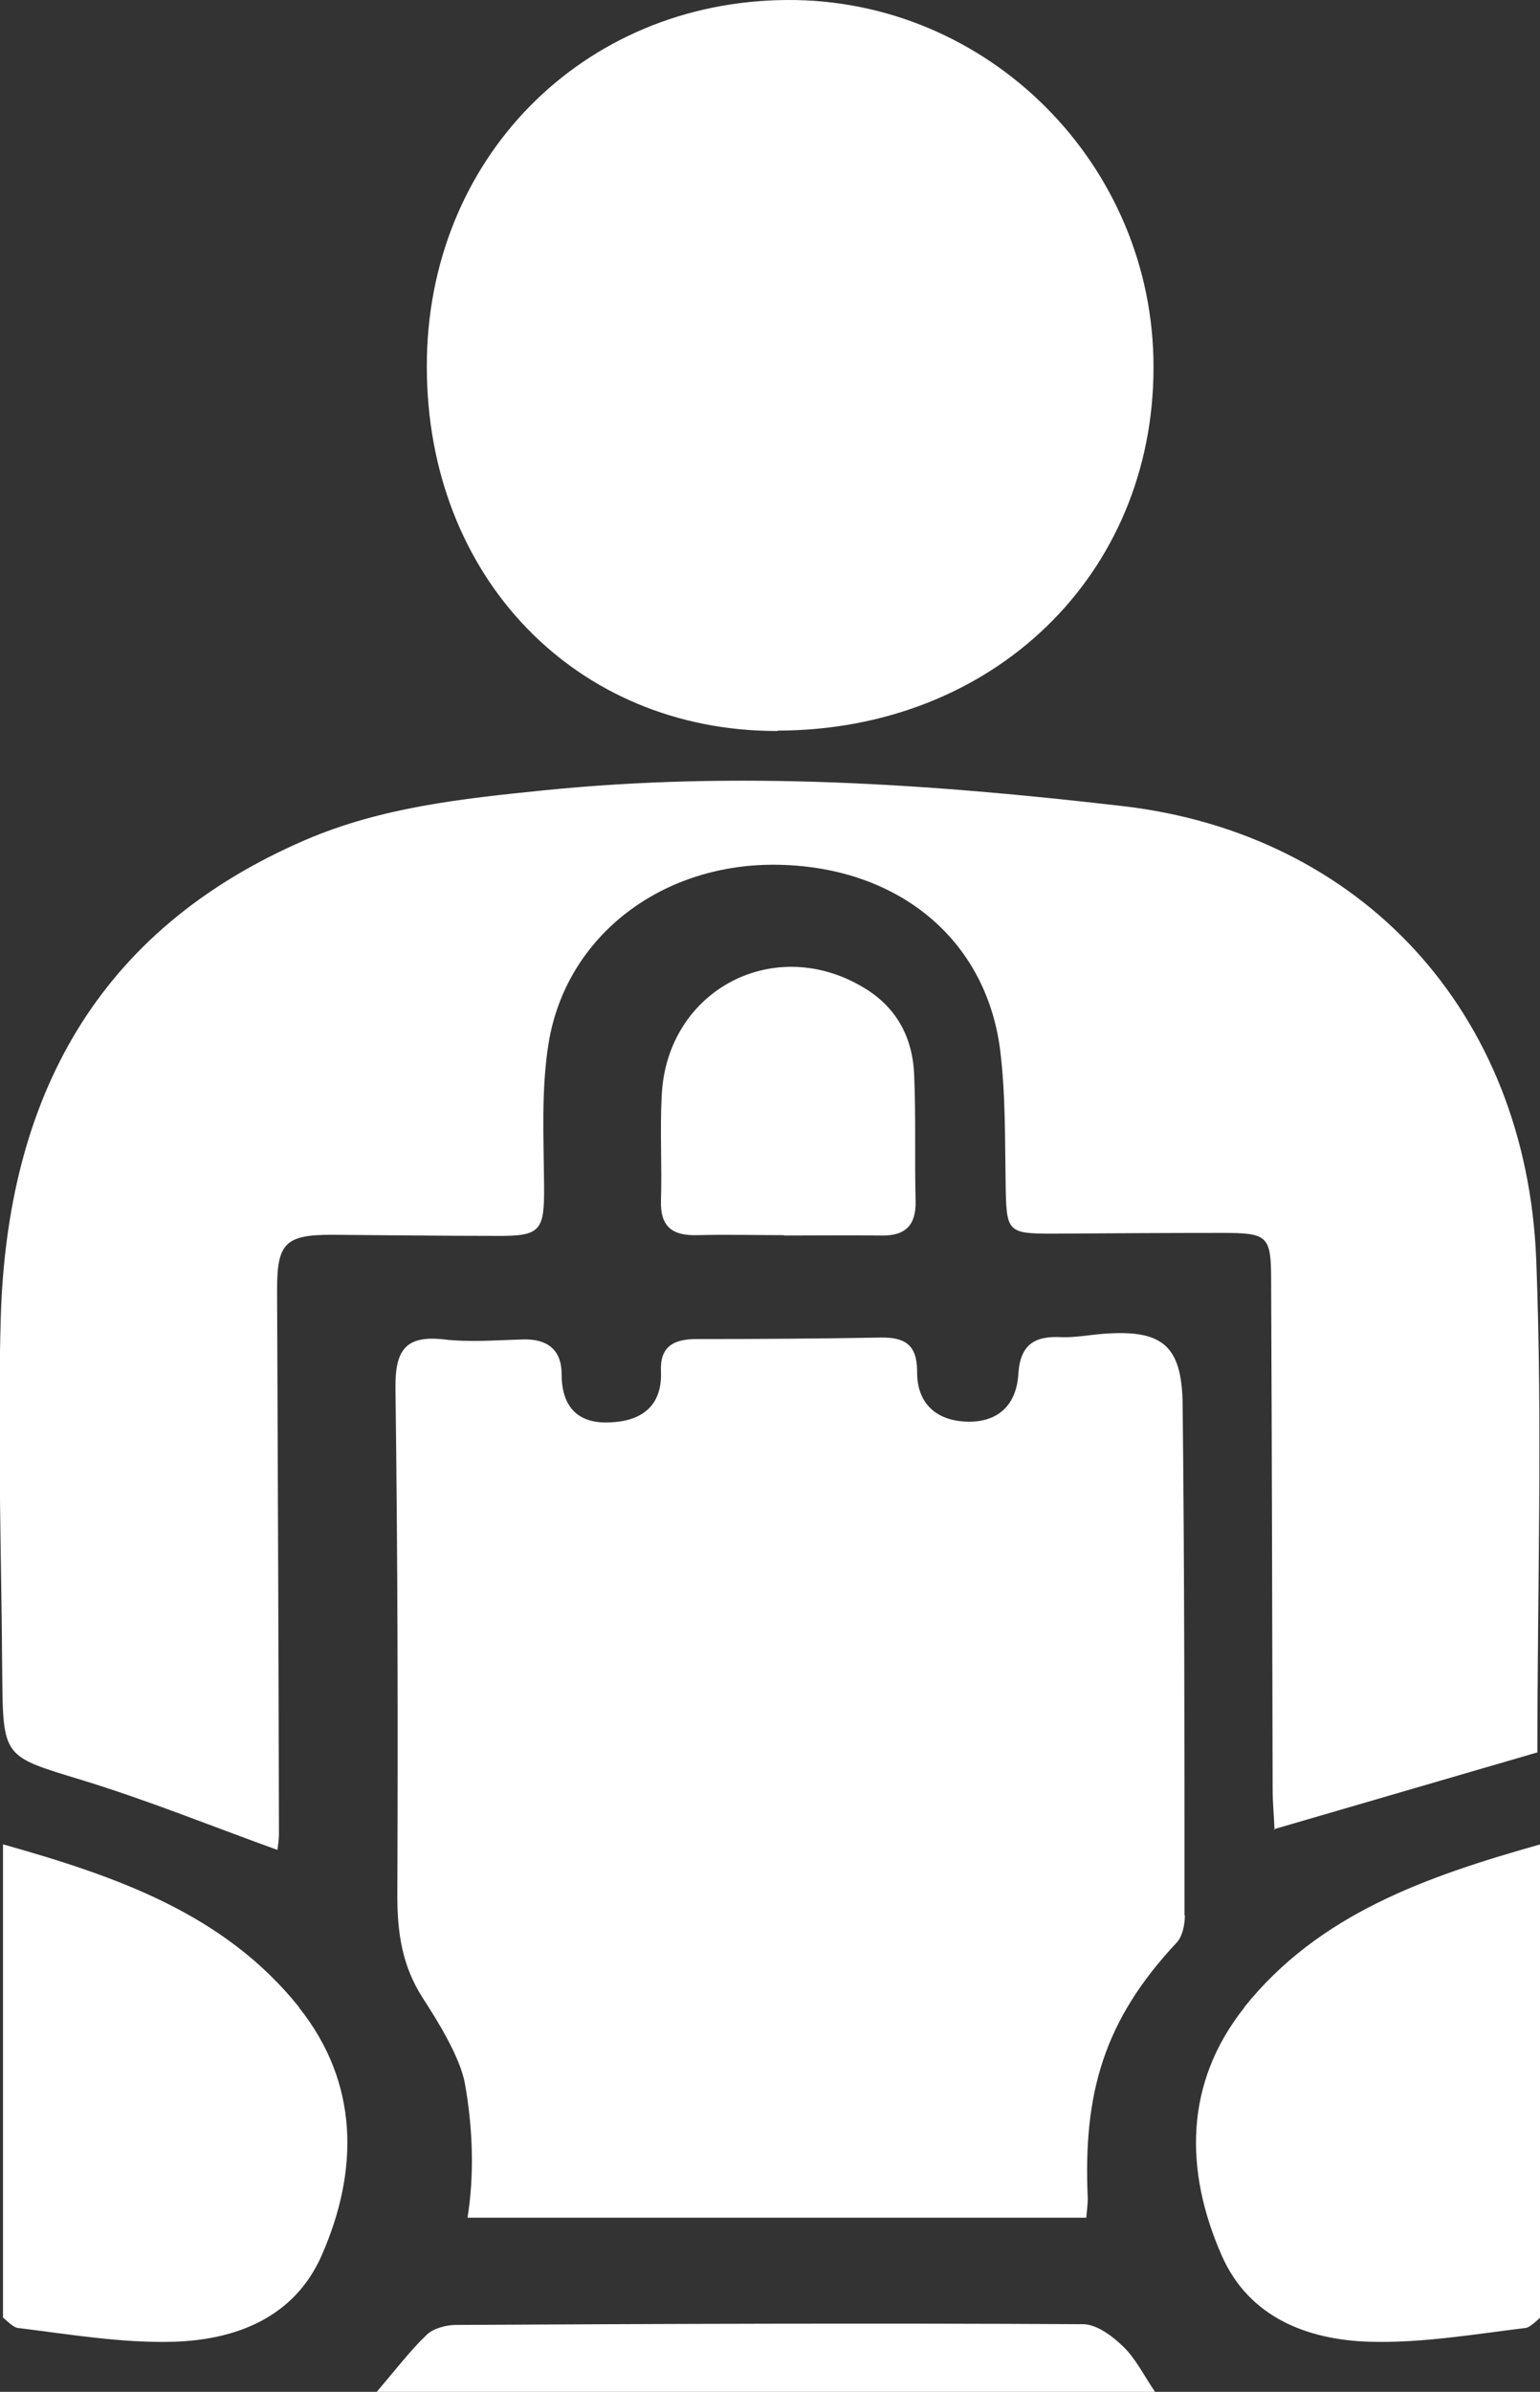
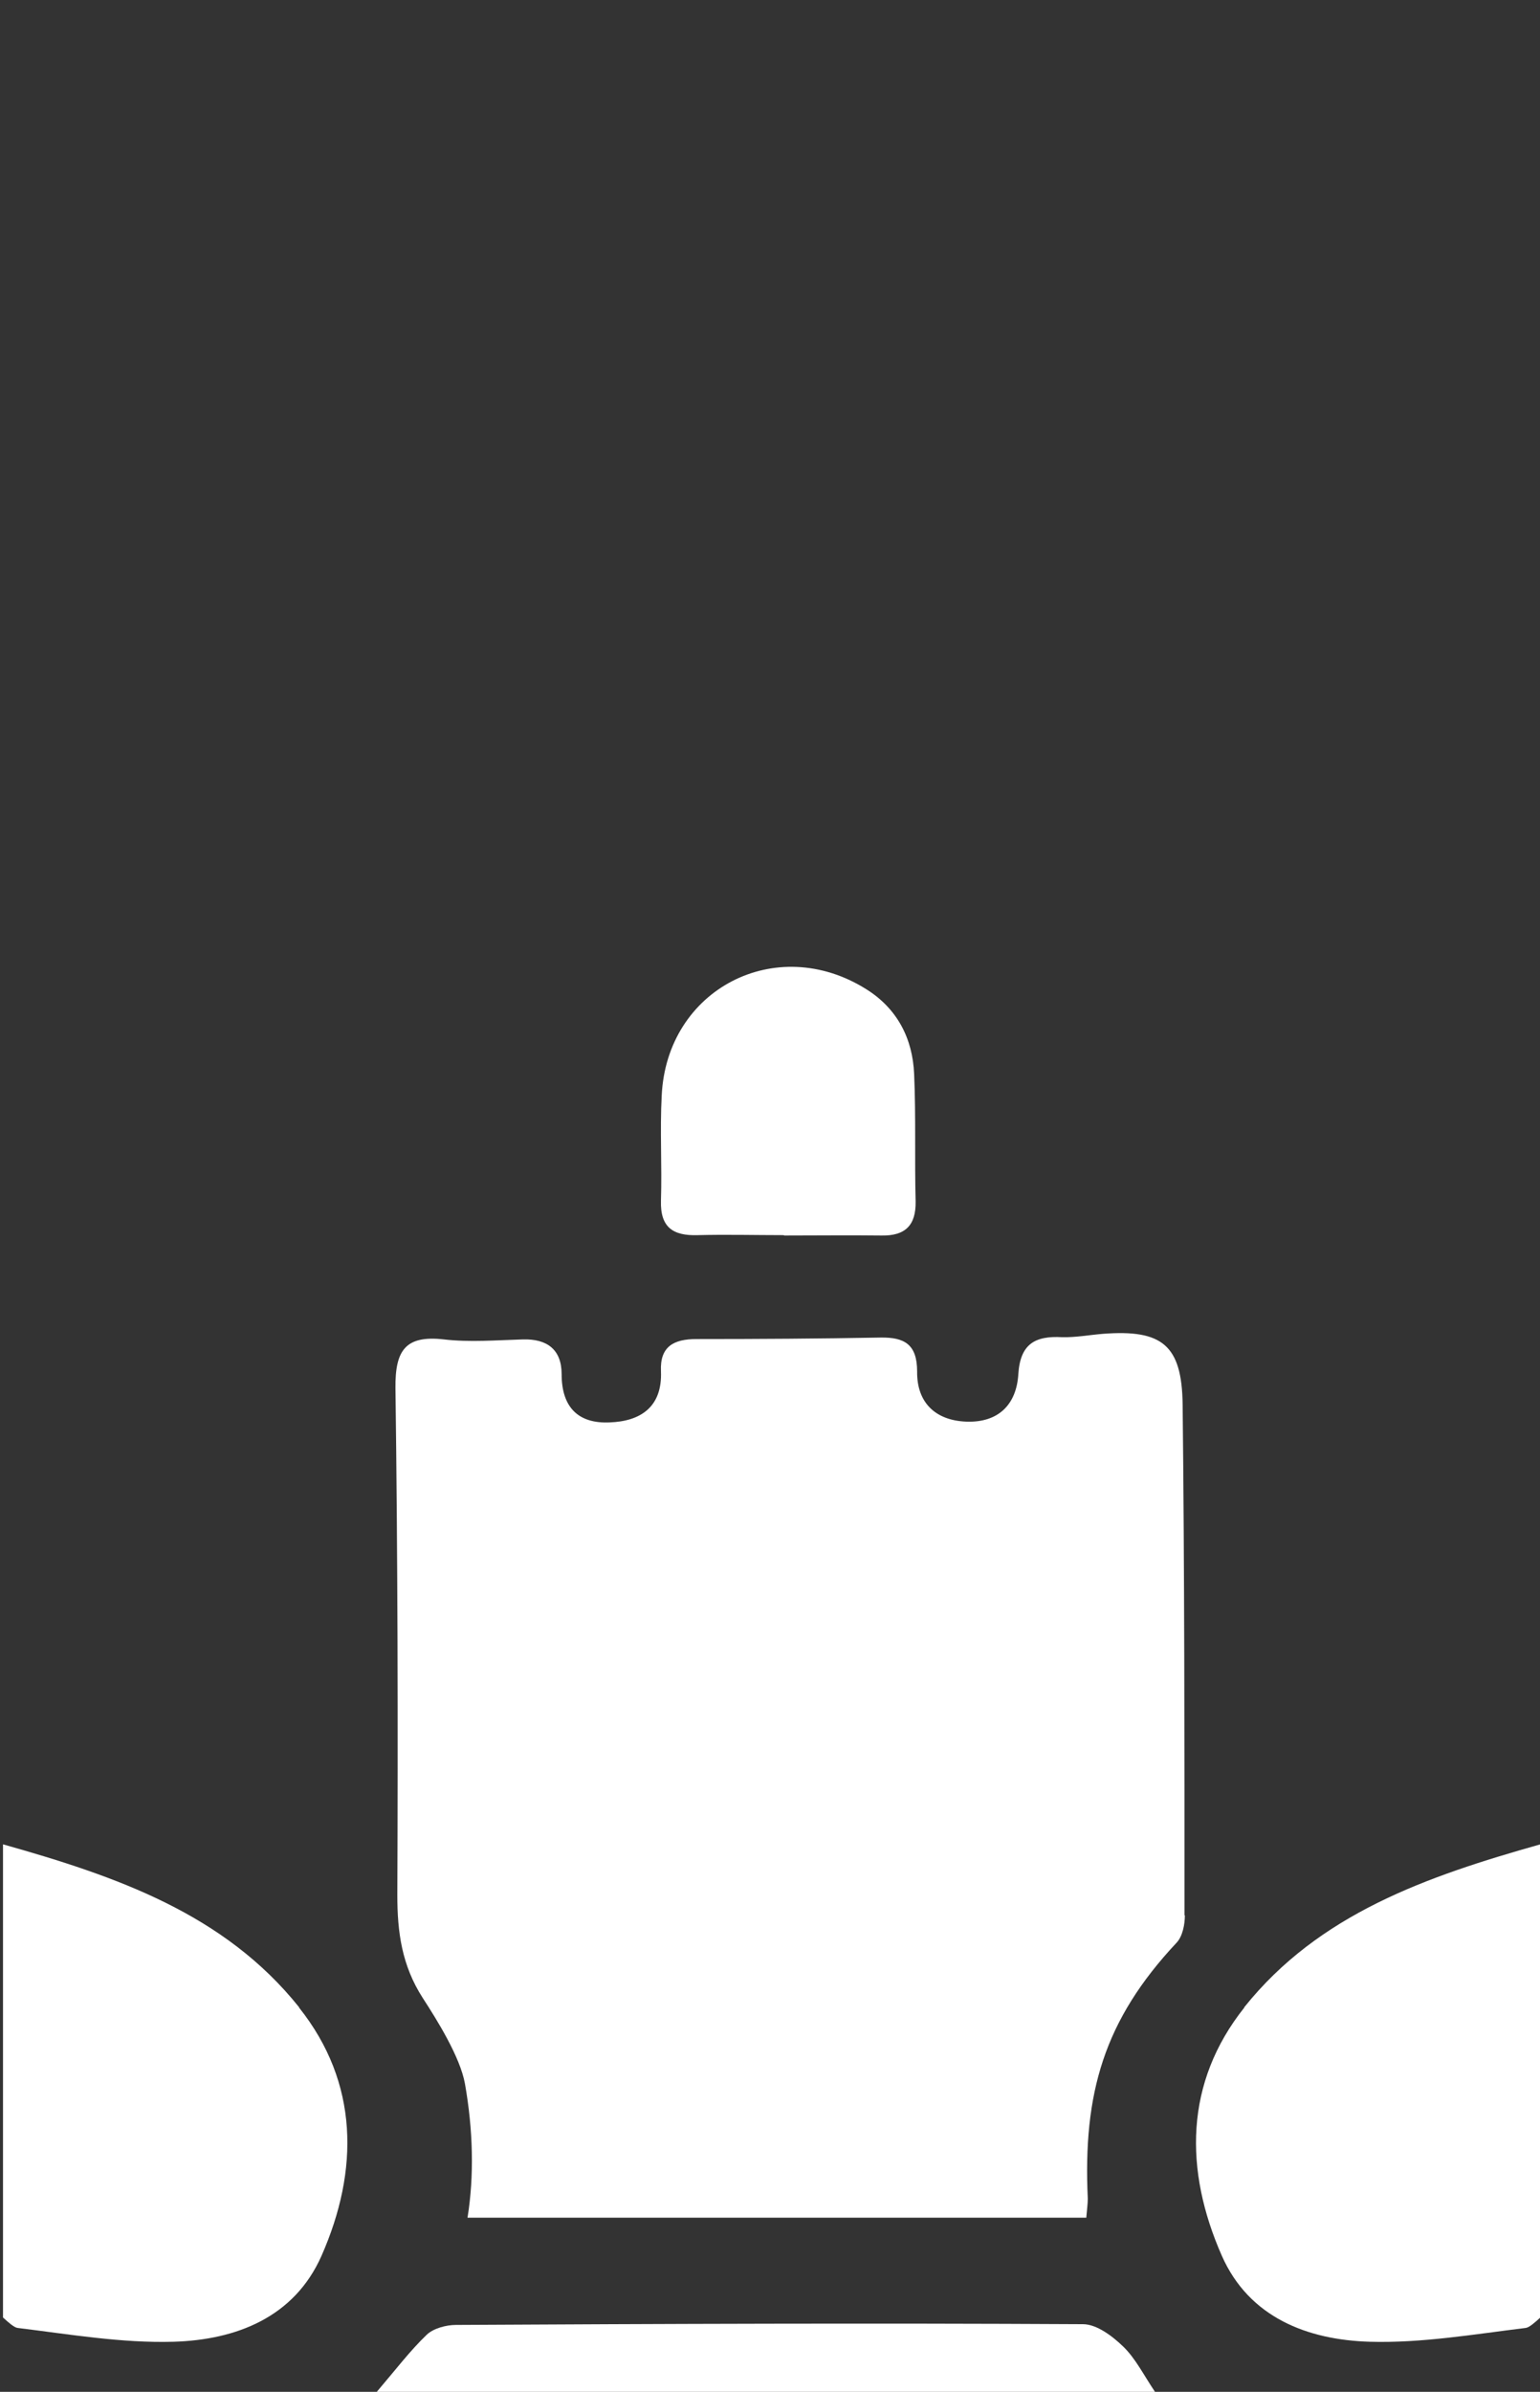
<svg xmlns="http://www.w3.org/2000/svg" id="Layer_1" data-name="Layer 1" viewBox="0 0 41.24 64">
  <rect x="0" y="0" width="41.24" height="64" fill="#333333" stroke="none" />
  <defs>
    <style> .cls-1 { fill: #fff; } </style>
  </defs>
-   <path class="cls-1" d="M34.13,48.96c-.01-.32-.05-.71-.05-1.1-.01-4.52-.02-9.04-.04-13.57,0-1.23-.08-1.3-1.32-1.3-1.51,0-3.01.01-4.52.02-1.23,0-1.25-.04-1.27-1.33-.02-1.2,0-2.42-.15-3.61-.39-2.95-2.73-4.86-5.91-4.93-3.11-.07-5.71,1.88-6.18,4.78-.2,1.24-.13,2.53-.12,3.8.01,1.21-.08,1.36-1.27,1.35-1.47,0-2.95-.02-4.42-.03-1.24,0-1.46.23-1.46,1.46.02,4.86.04,9.71.05,14.57,0,.17-.03.33-.04.43-1.75-.63-3.47-1.33-5.24-1.87-2.09-.64-2.11-.58-2.13-2.81-.02-3.18-.13-6.37-.04-9.55.17-5.86,2.54-10.38,8.17-12.8,2.03-.87,4.18-1.1,6.35-1.32,5.2-.53,10.36-.18,15.53.42,6.36.74,10.81,5.48,11.07,12.15.17,4.41.03,8.84.03,13.17-2.48.72-4.73,1.38-7.07,2.06Z" />
  <path class="cls-1" d="M31.72,51.25c0-4.39,0-9.28-.05-13.67-.02-1.59-.55-2.01-2.13-1.89-.37.03-.74.1-1.1.09-.72-.04-1.12.18-1.17.99-.05.81-.53,1.3-1.39,1.27-.83-.03-1.33-.51-1.32-1.34,0-.73-.34-.92-.98-.91-1.64.03-3.28.04-4.93.04-.61,0-.98.2-.95.86.04.96-.55,1.34-1.37,1.37-.84.04-1.29-.4-1.29-1.29,0-.66-.39-.95-1.04-.93-.7.02-1.42.08-2.11,0-1.04-.12-1.31.3-1.3,1.3.06,4.52.07,9.05.05,13.57,0,.99.12,1.88.68,2.75.39.6,1,1.58,1.13,2.29.22,1.24.25,2.47.07,3.59h16.57c.02-.24.04-.37.04-.51-.13-2.82.43-4.77,2.38-6.85.16-.17.22-.49.22-.73Z" />
-   <path class="cls-1" d="M20.82,19.56c-5.4.01-9.39-4.12-9.39-9.75C11.42,4.27,15.59.03,21.08,0c5.39-.03,9.82,4.41,9.81,9.83,0,5.56-4.3,9.71-10.07,9.72Z" />
  <path class="cls-1" d="M20.99,33.05c-.77,0-1.54-.02-2.31,0-.66.02-1-.21-.98-.92.03-.94-.03-1.88.02-2.81.13-2.85,3.06-4.37,5.48-2.85.83.52,1.24,1.32,1.28,2.27.05,1.14.01,2.28.04,3.41.01.64-.28.92-.91.91-.87-.01-1.74,0-2.61,0Z" />
  <path class="cls-1" d="M30.93,64H10.09c.52-.61.9-1.11,1.34-1.53.18-.17.52-.26.78-.26,5.6-.03,11.19-.05,16.79-.02.37,0,.79.32,1.08.6.33.32.54.75.85,1.21Z" />
-   <path class="cls-1" d="M8.01,53.71c-2-2.5-4.88-3.5-7.93-4.36v12.66c.14.13.3.27.39.28,1.39.17,2.79.41,4.18.37,1.67-.05,3.23-.65,3.96-2.3,1.01-2.29,1-4.63-.6-6.64Z" />
+   <path class="cls-1" d="M8.01,53.71c-2-2.5-4.88-3.5-7.93-4.36v12.66c.14.13.3.27.39.28,1.39.17,2.79.41,4.18.37,1.67-.05,3.23-.65,3.96-2.3,1.01-2.29,1-4.63-.6-6.64" />
  <path class="cls-1" d="M33.32,53.71c2-2.5,4.88-3.5,7.93-4.36v12.66c-.14.13-.3.27-.39.28-1.39.17-2.79.41-4.18.37-1.67-.05-3.23-.65-3.96-2.3-1.01-2.29-1-4.63.6-6.64Z" />
</svg>